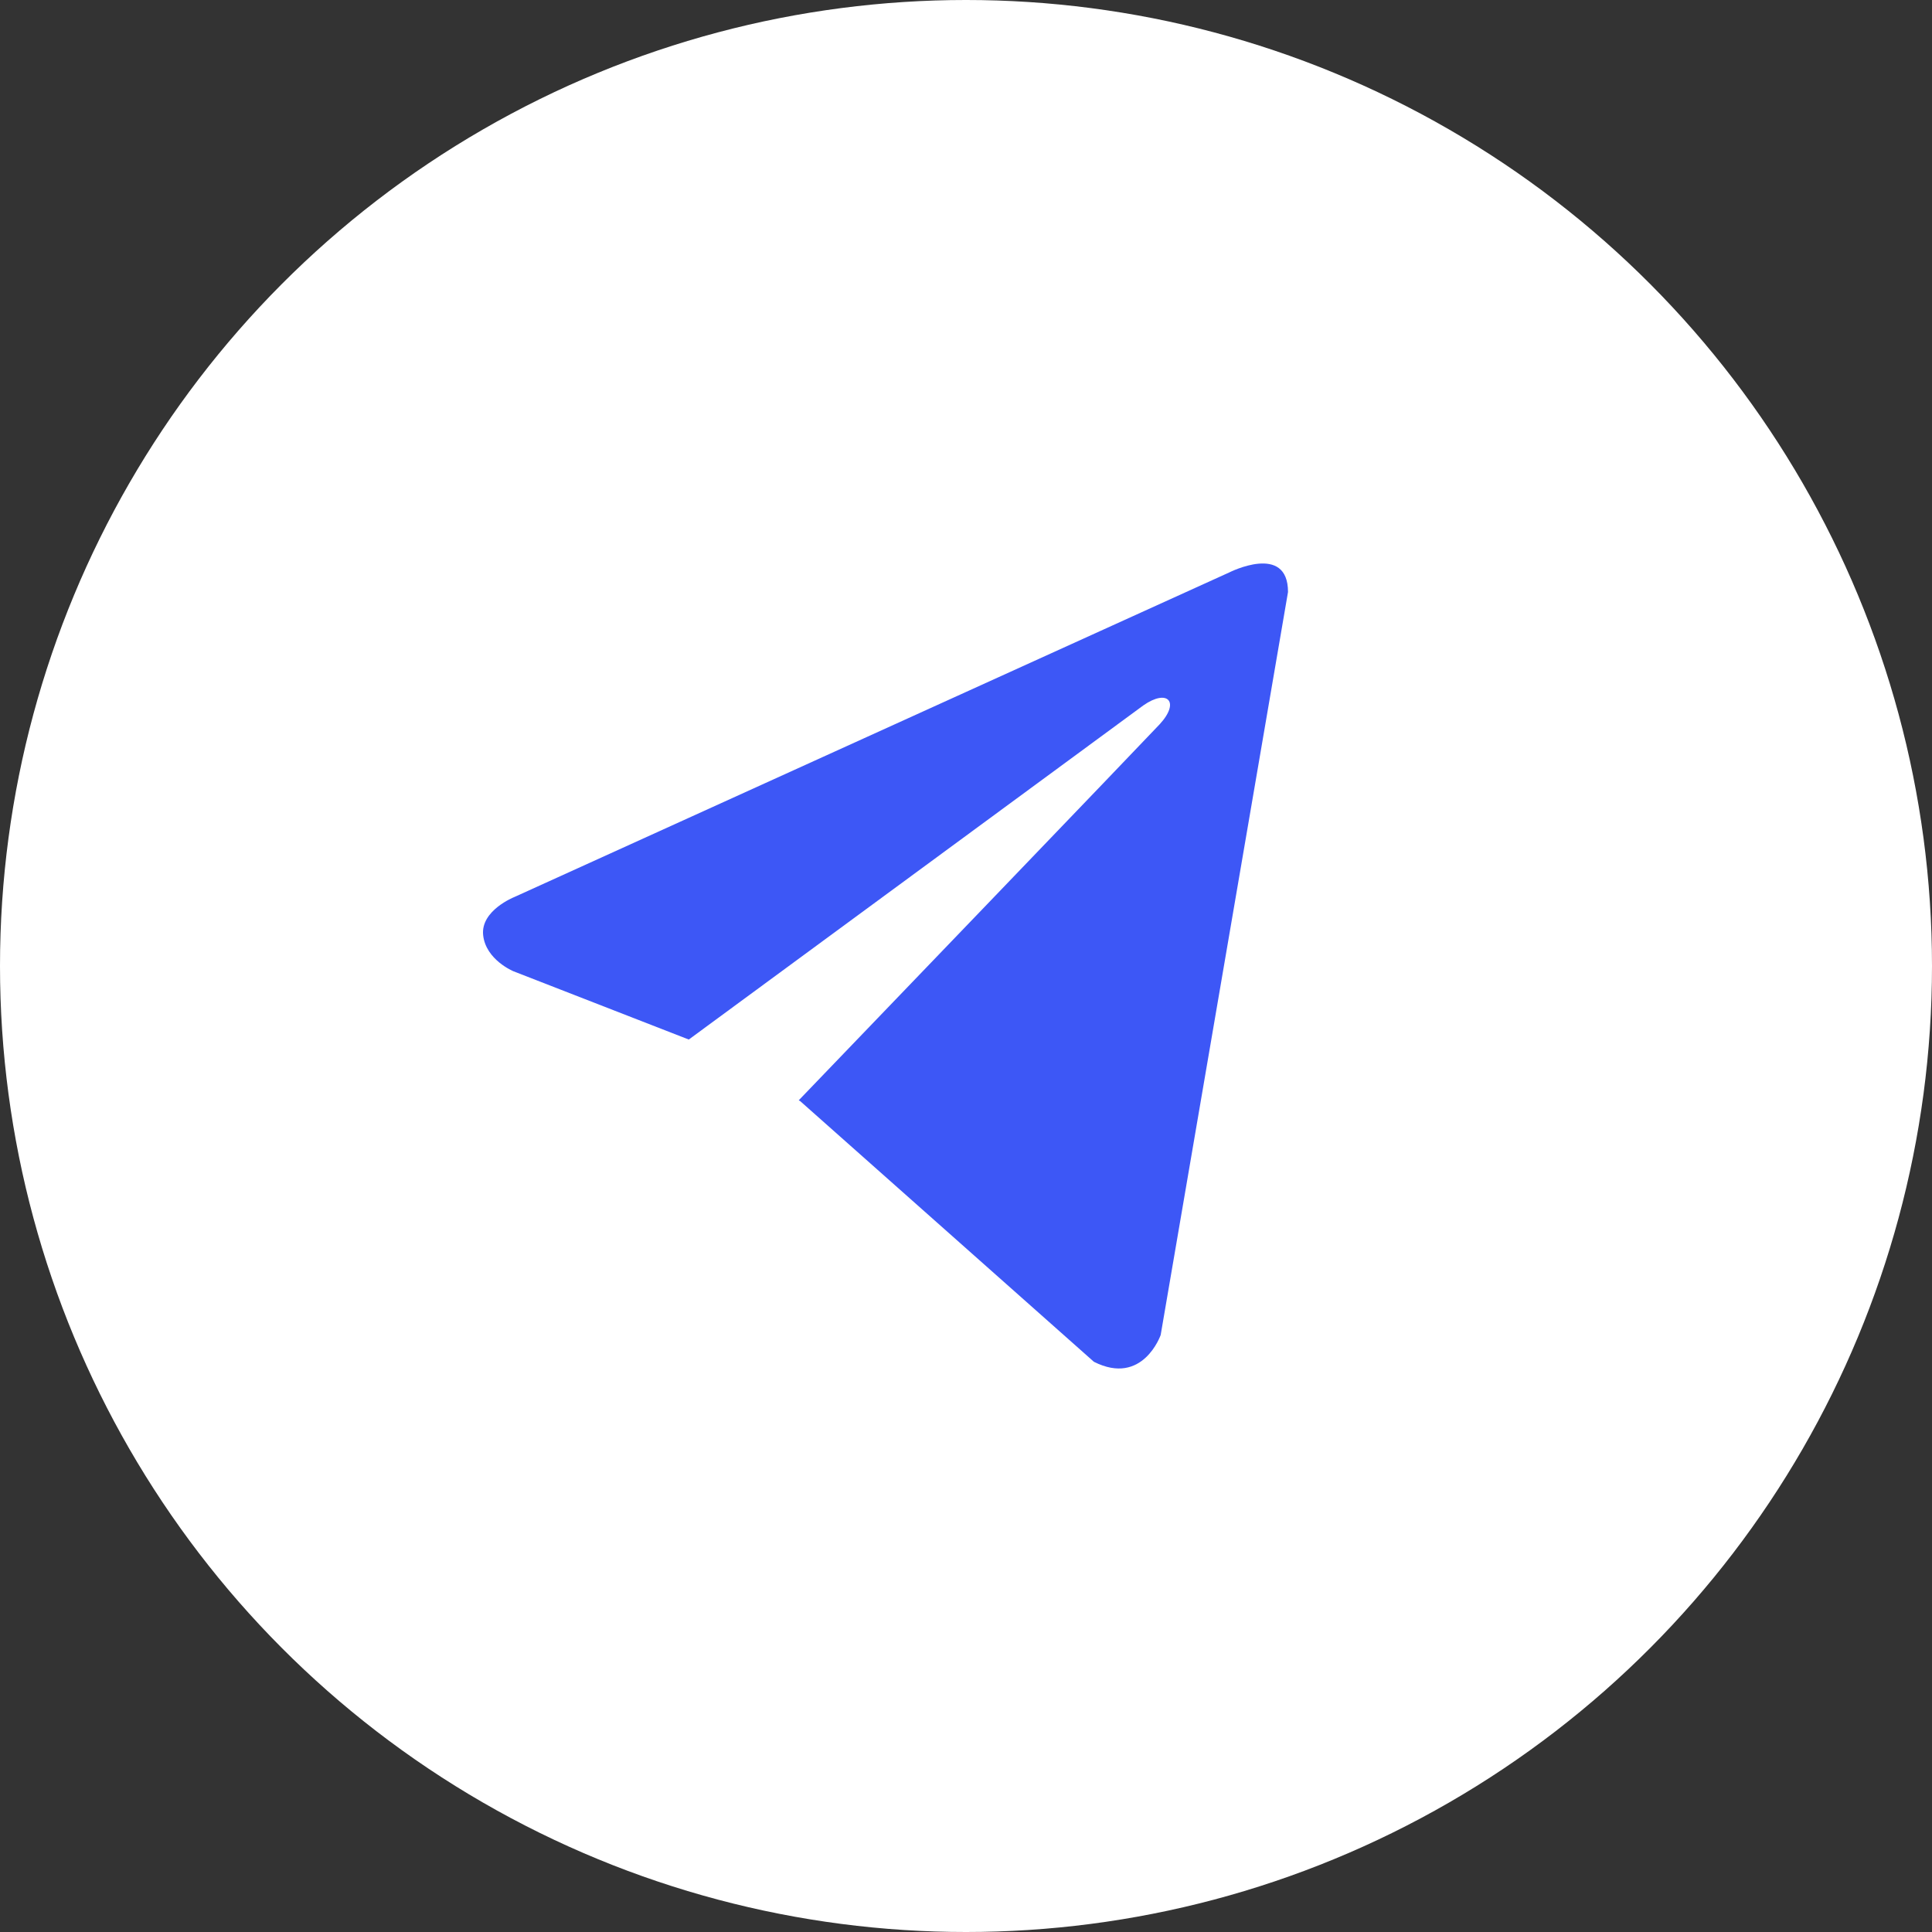
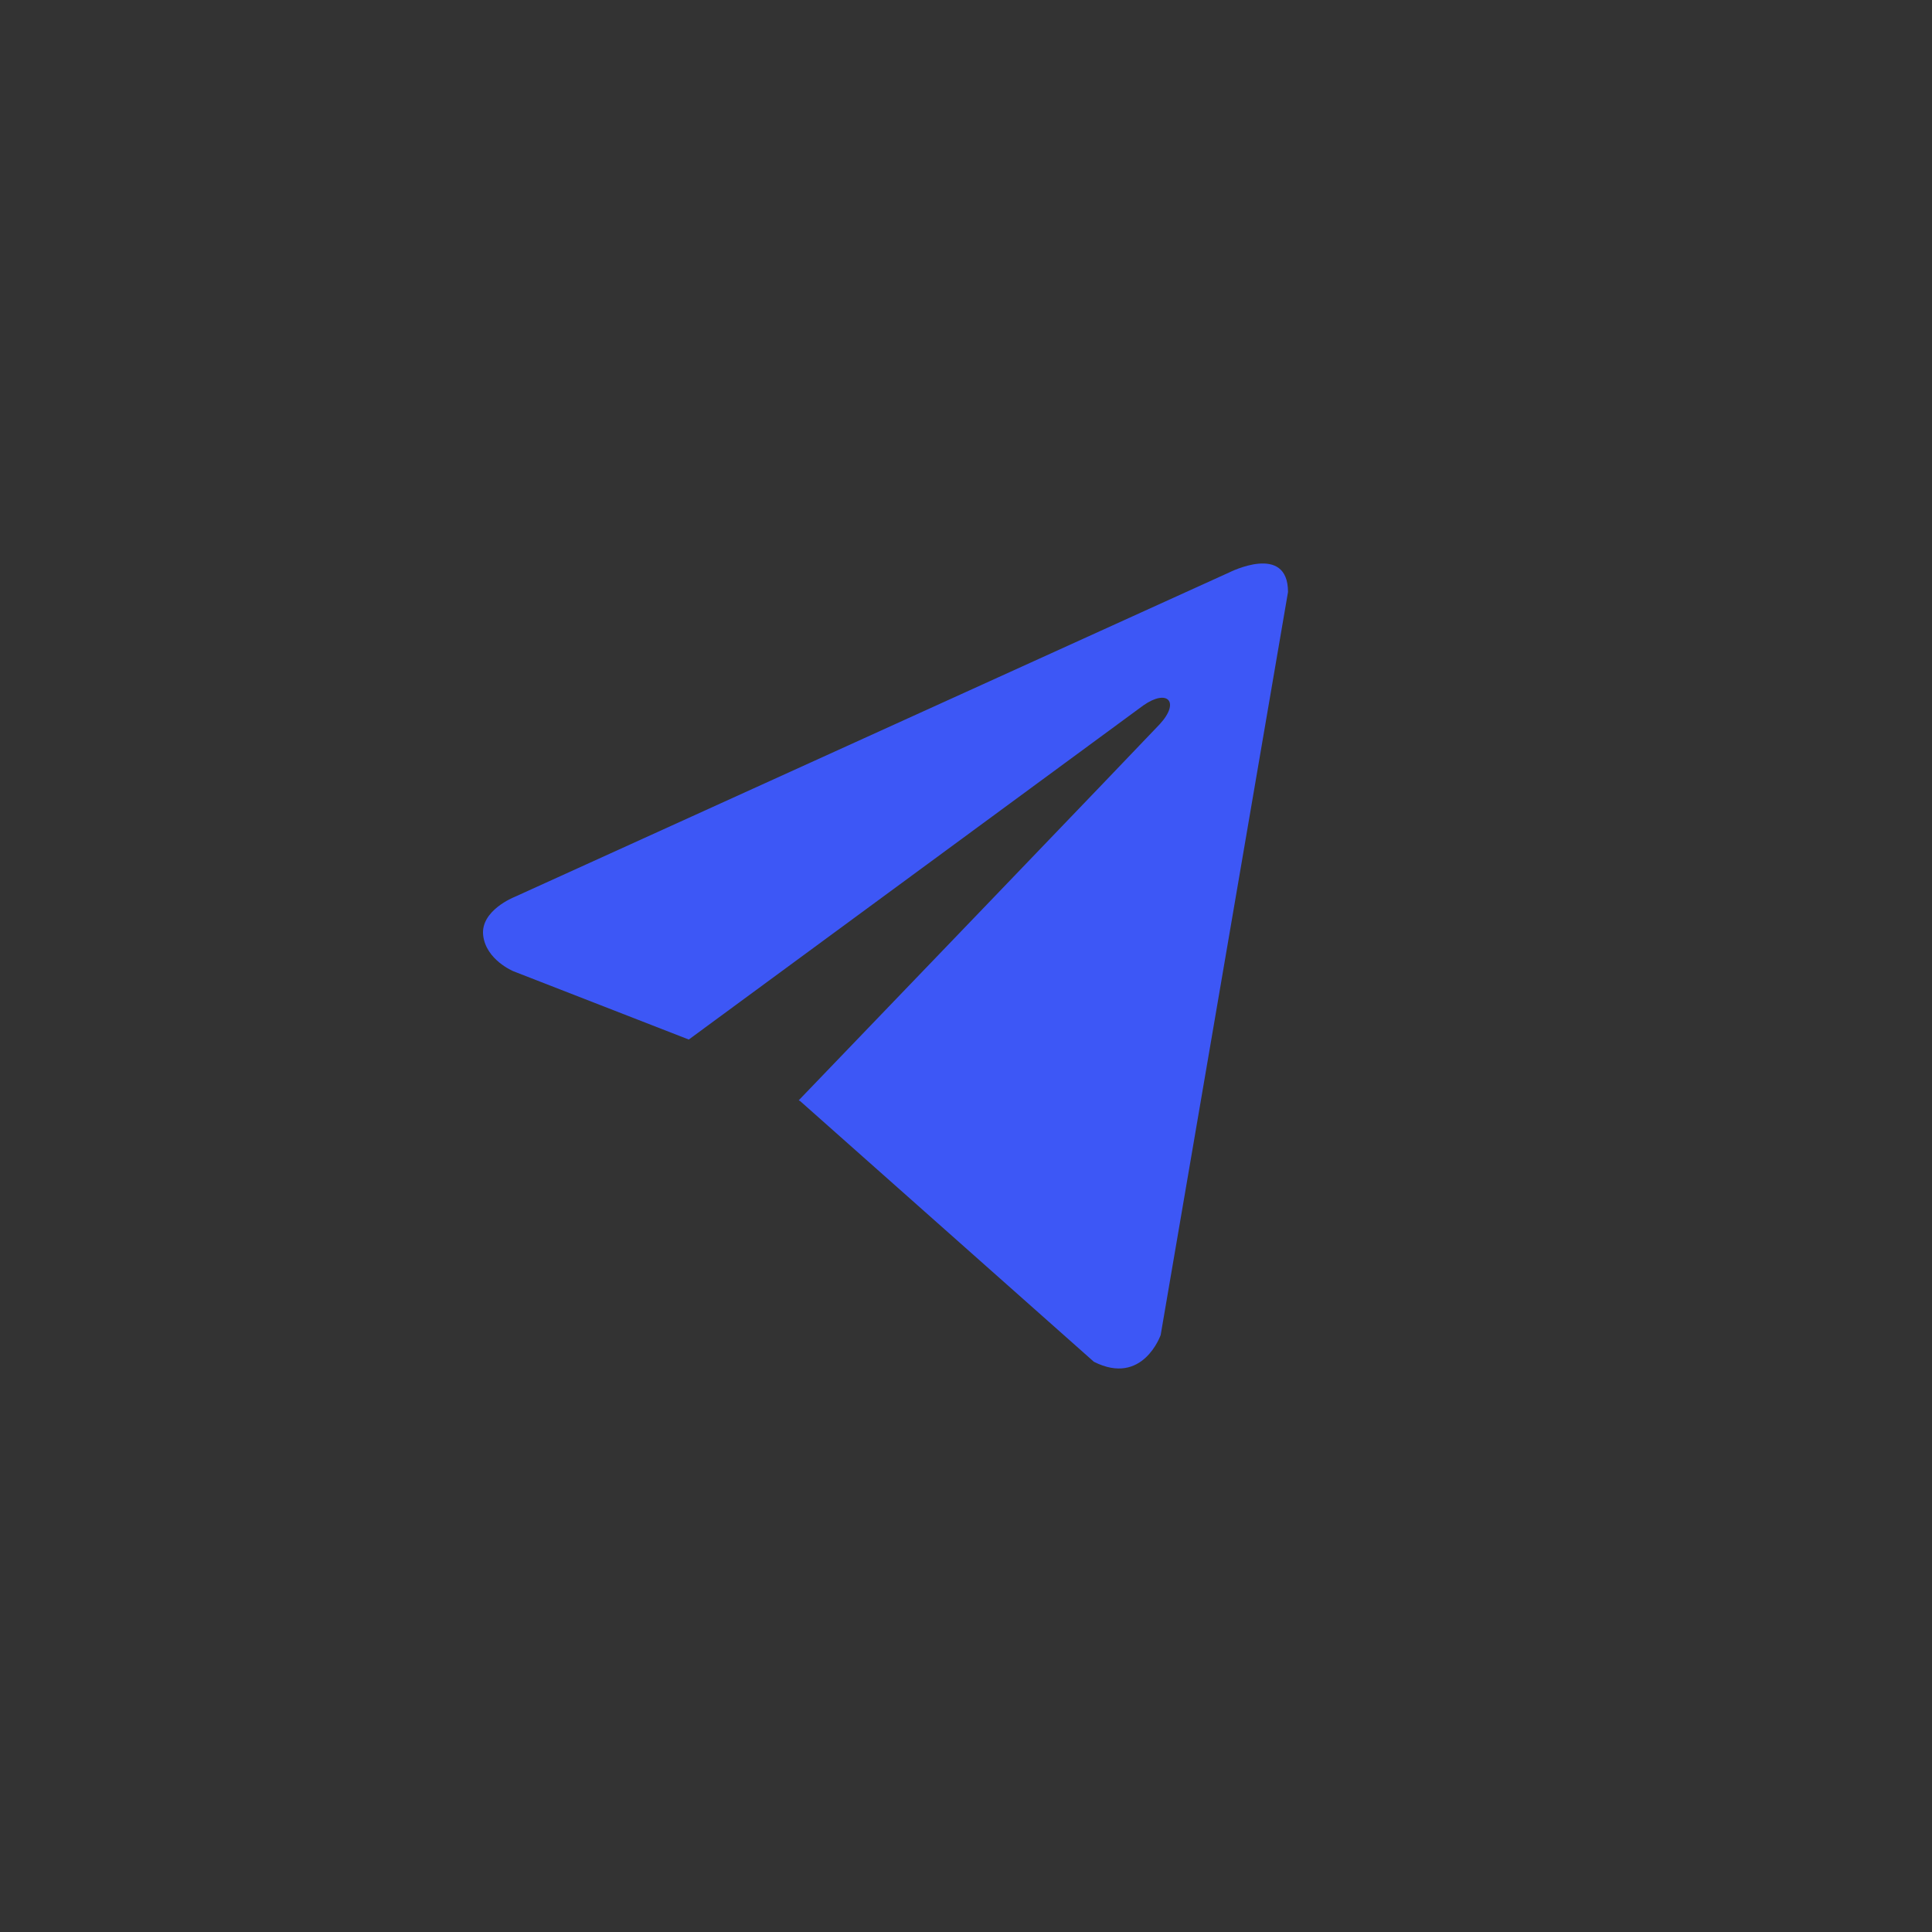
<svg xmlns="http://www.w3.org/2000/svg" width="64" height="64" viewBox="0 0 64 64" fill="none">
  <rect x="0" y="0" width="64" height="64" fill="#333333" stroke="none" />
-   <circle cx="32" cy="32" r="32" fill="white" />
  <path d="M42.667 19.611L38.449 44.223C38.449 44.223 37.858 45.929 36.237 45.111L26.505 36.474L26.459 36.449C27.774 35.083 37.968 24.475 38.414 23.994C39.103 23.249 38.675 22.806 37.874 23.368L22.817 34.436L17.007 32.174C17.007 32.174 16.093 31.797 16.005 30.979C15.916 30.159 17.037 29.716 17.037 29.716L40.72 18.963C40.72 18.963 42.667 17.973 42.667 19.611Z" fill="#3D57F6" />
</svg>